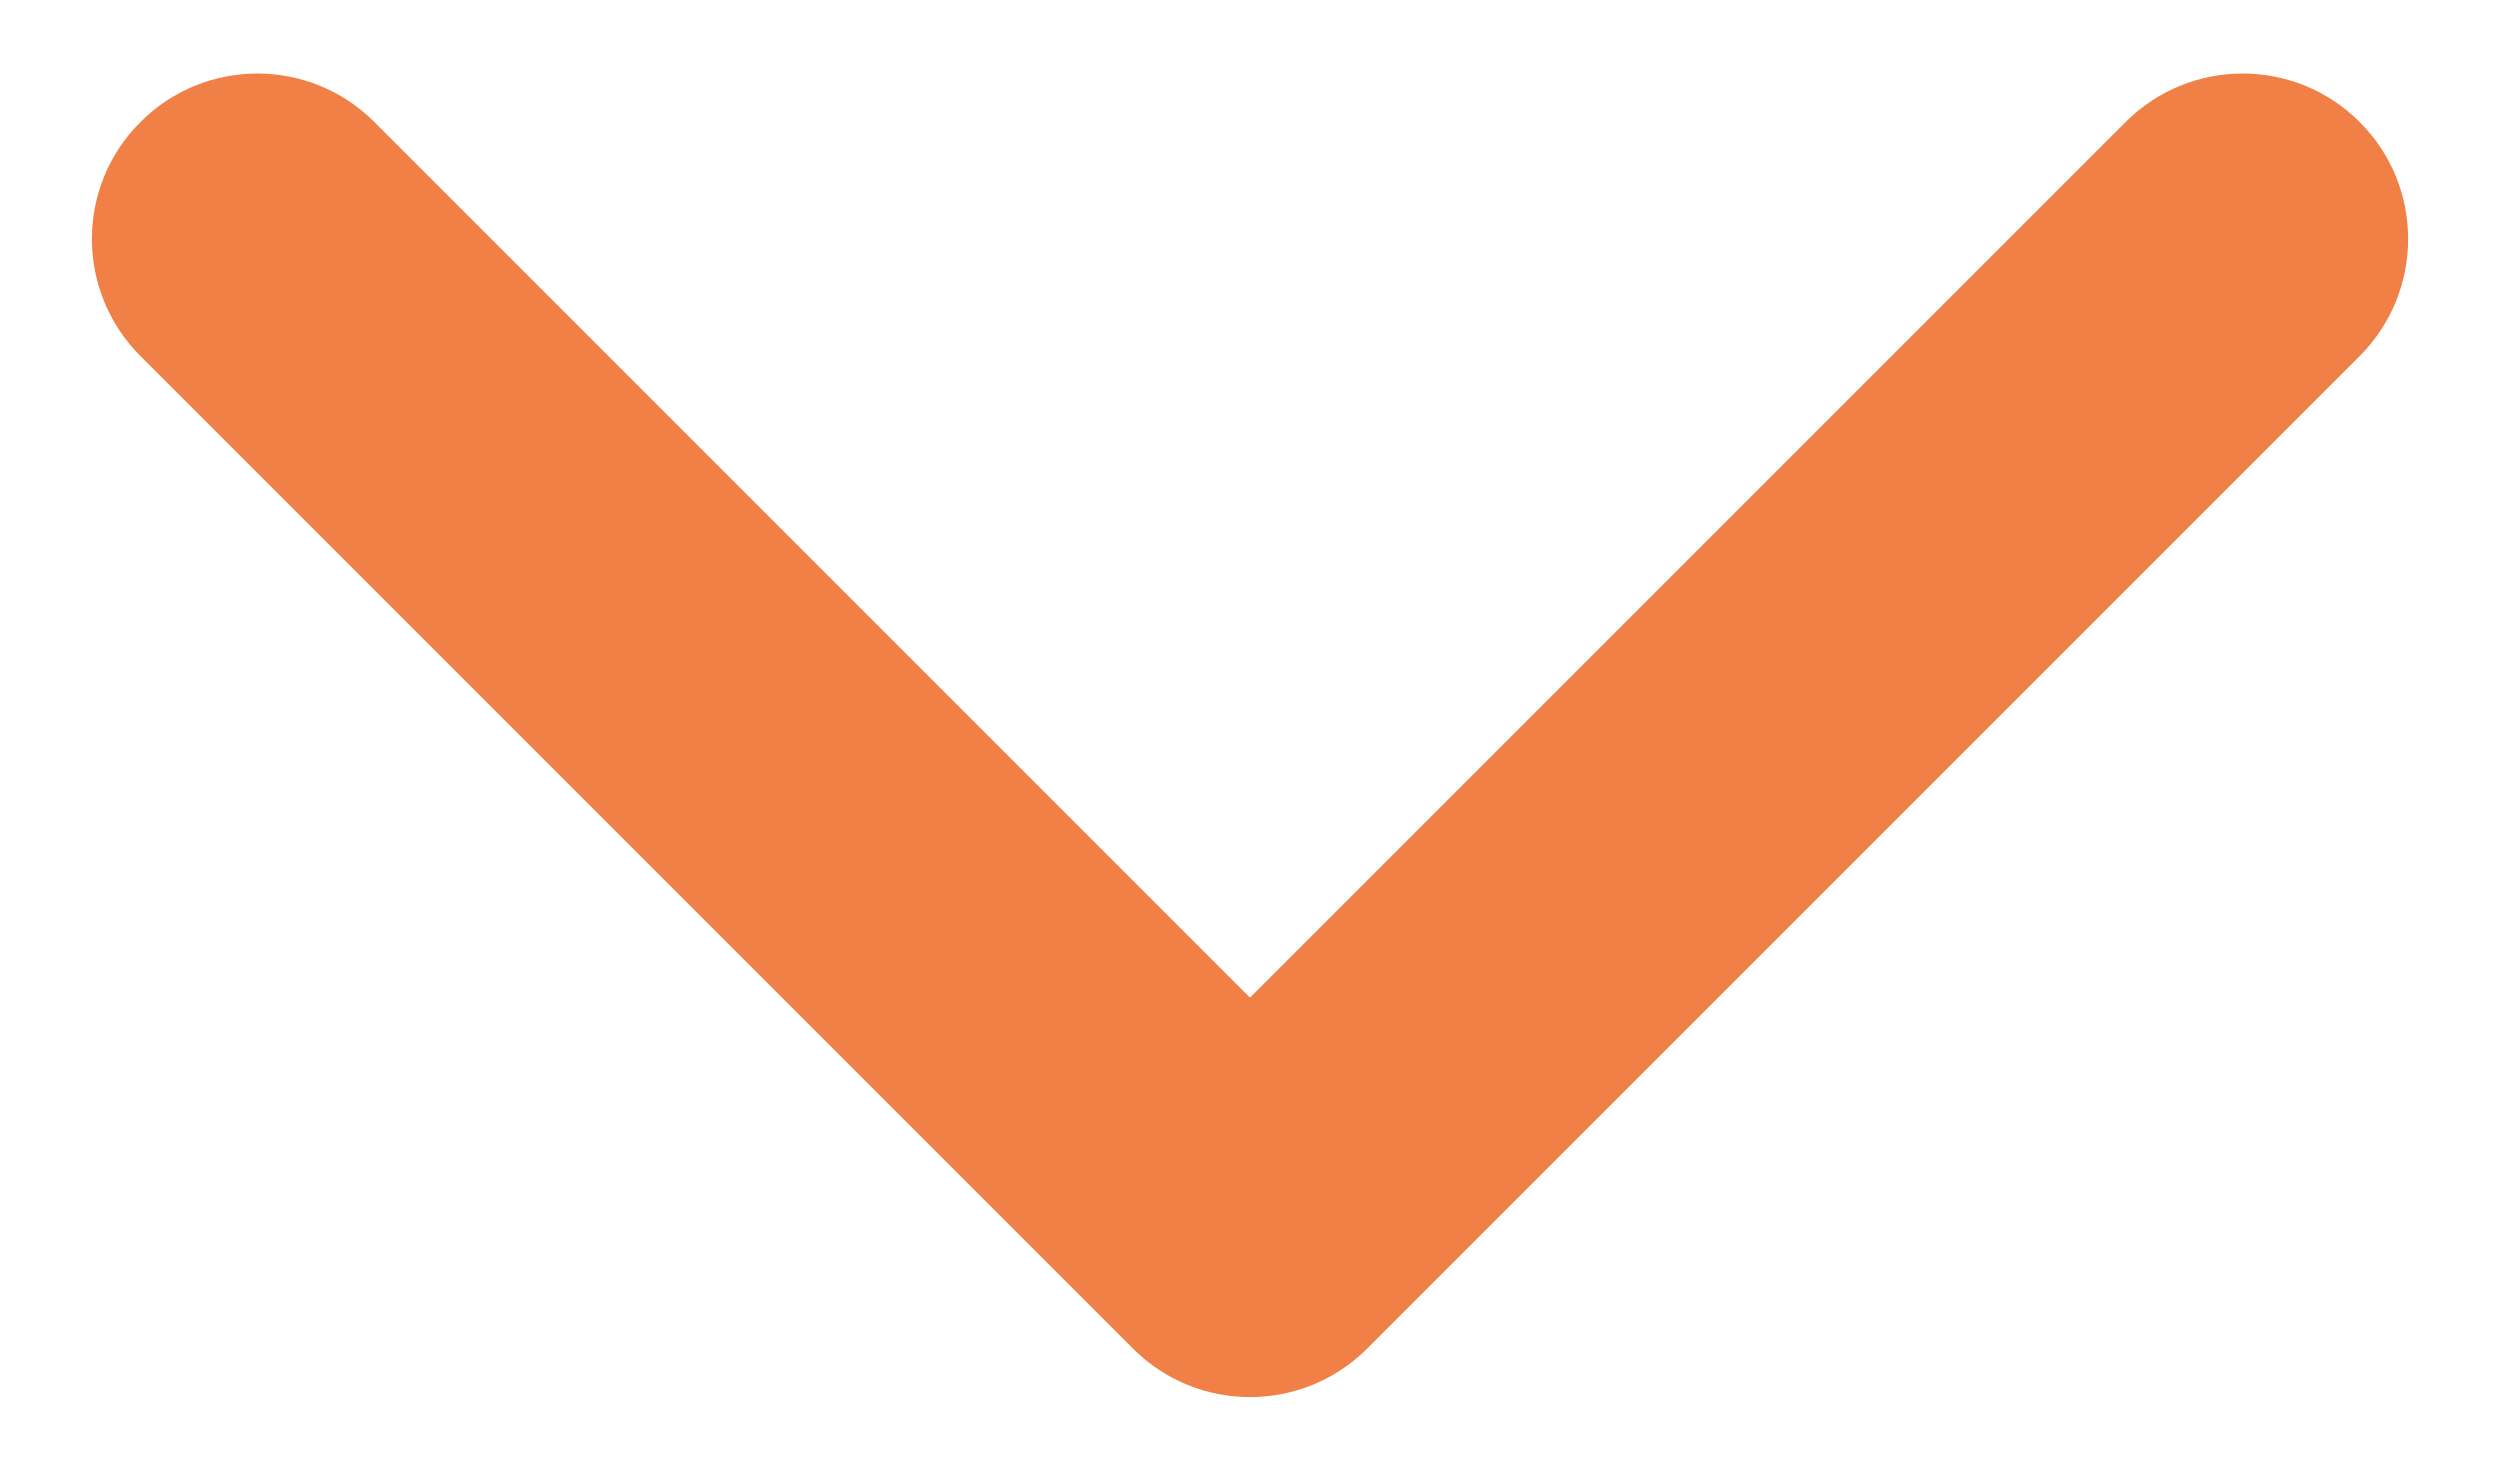
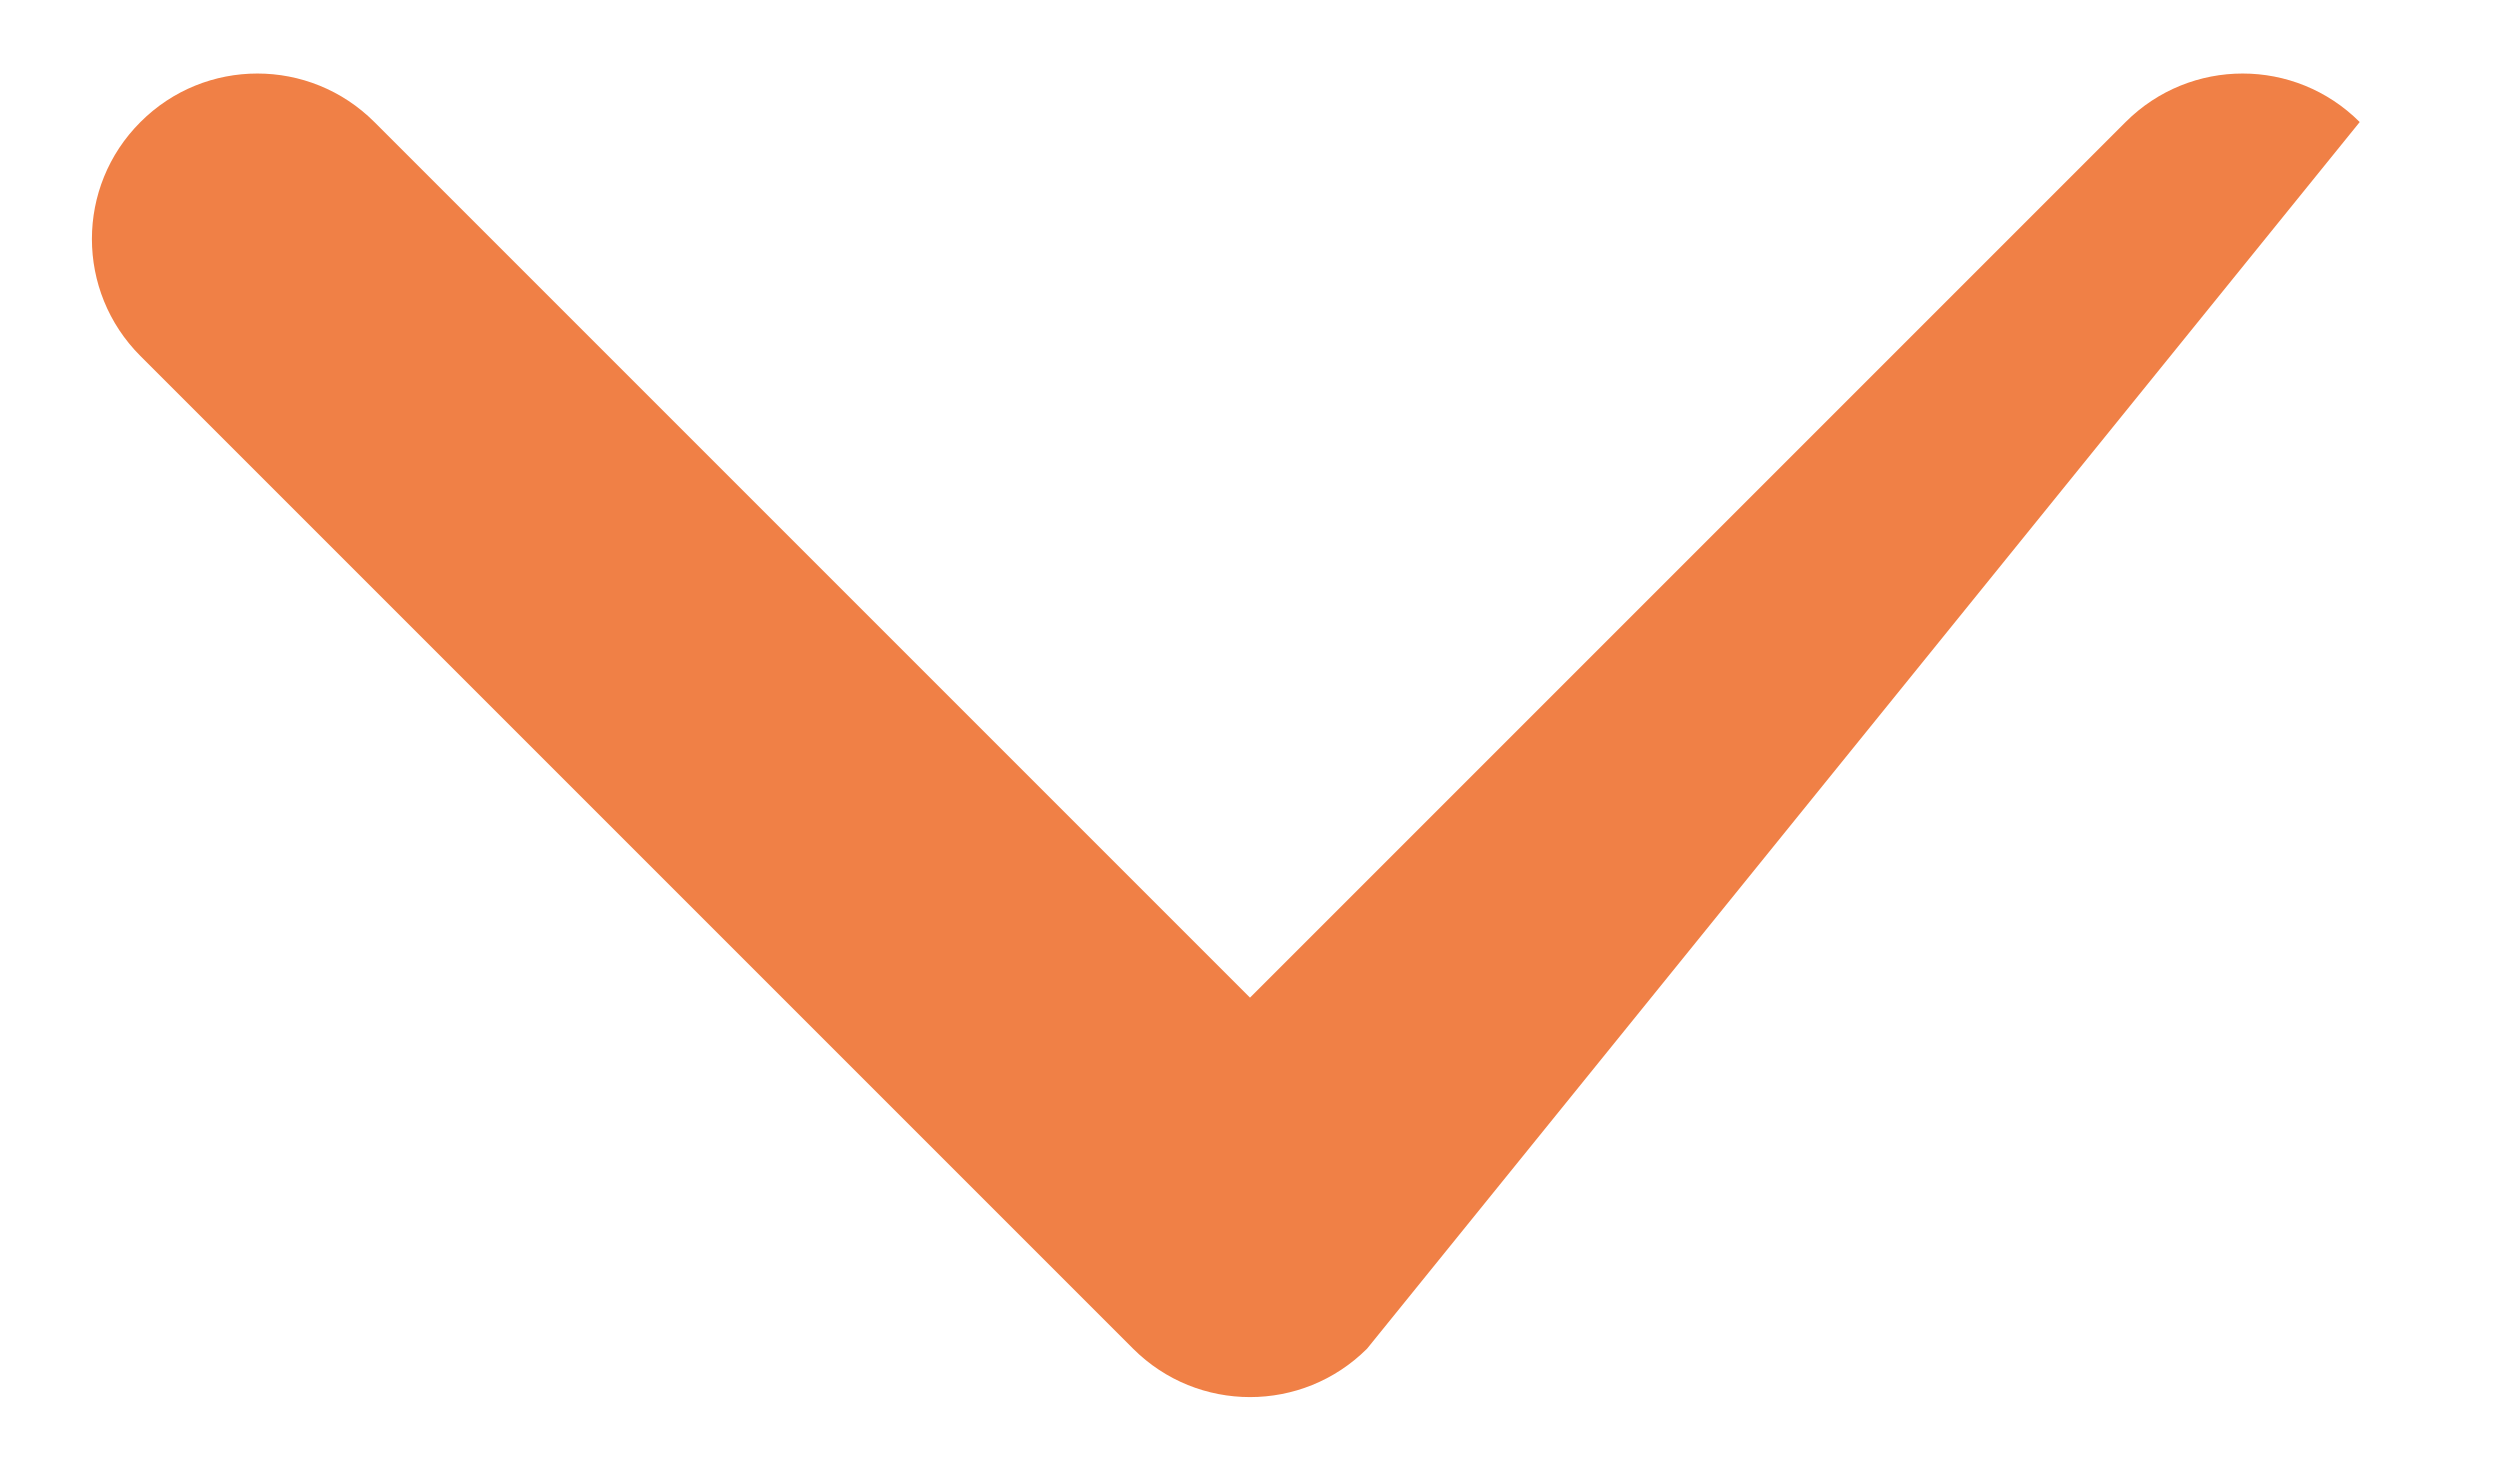
<svg xmlns="http://www.w3.org/2000/svg" width="17" height="10" viewBox="0 0 17 10" fill="none">
-   <path fill-rule="evenodd" clip-rule="evenodd" d="M0.955 0.83C1.394 0.39 2.106 0.39 2.546 0.83L8.5 6.784L14.454 0.83C14.894 0.39 15.606 0.39 16.046 0.83C16.485 1.269 16.485 1.981 16.046 2.421L9.296 9.171C8.856 9.61 8.144 9.61 7.705 9.171L0.955 2.421C0.515 1.981 0.515 1.269 0.955 0.83Z" fill="#F08046" />
+   <path fill-rule="evenodd" clip-rule="evenodd" d="M0.955 0.83C1.394 0.39 2.106 0.39 2.546 0.83L8.5 6.784L14.454 0.83C14.894 0.39 15.606 0.39 16.046 0.83L9.296 9.171C8.856 9.61 8.144 9.61 7.705 9.171L0.955 2.421C0.515 1.981 0.515 1.269 0.955 0.83Z" fill="#F08046" />
</svg>